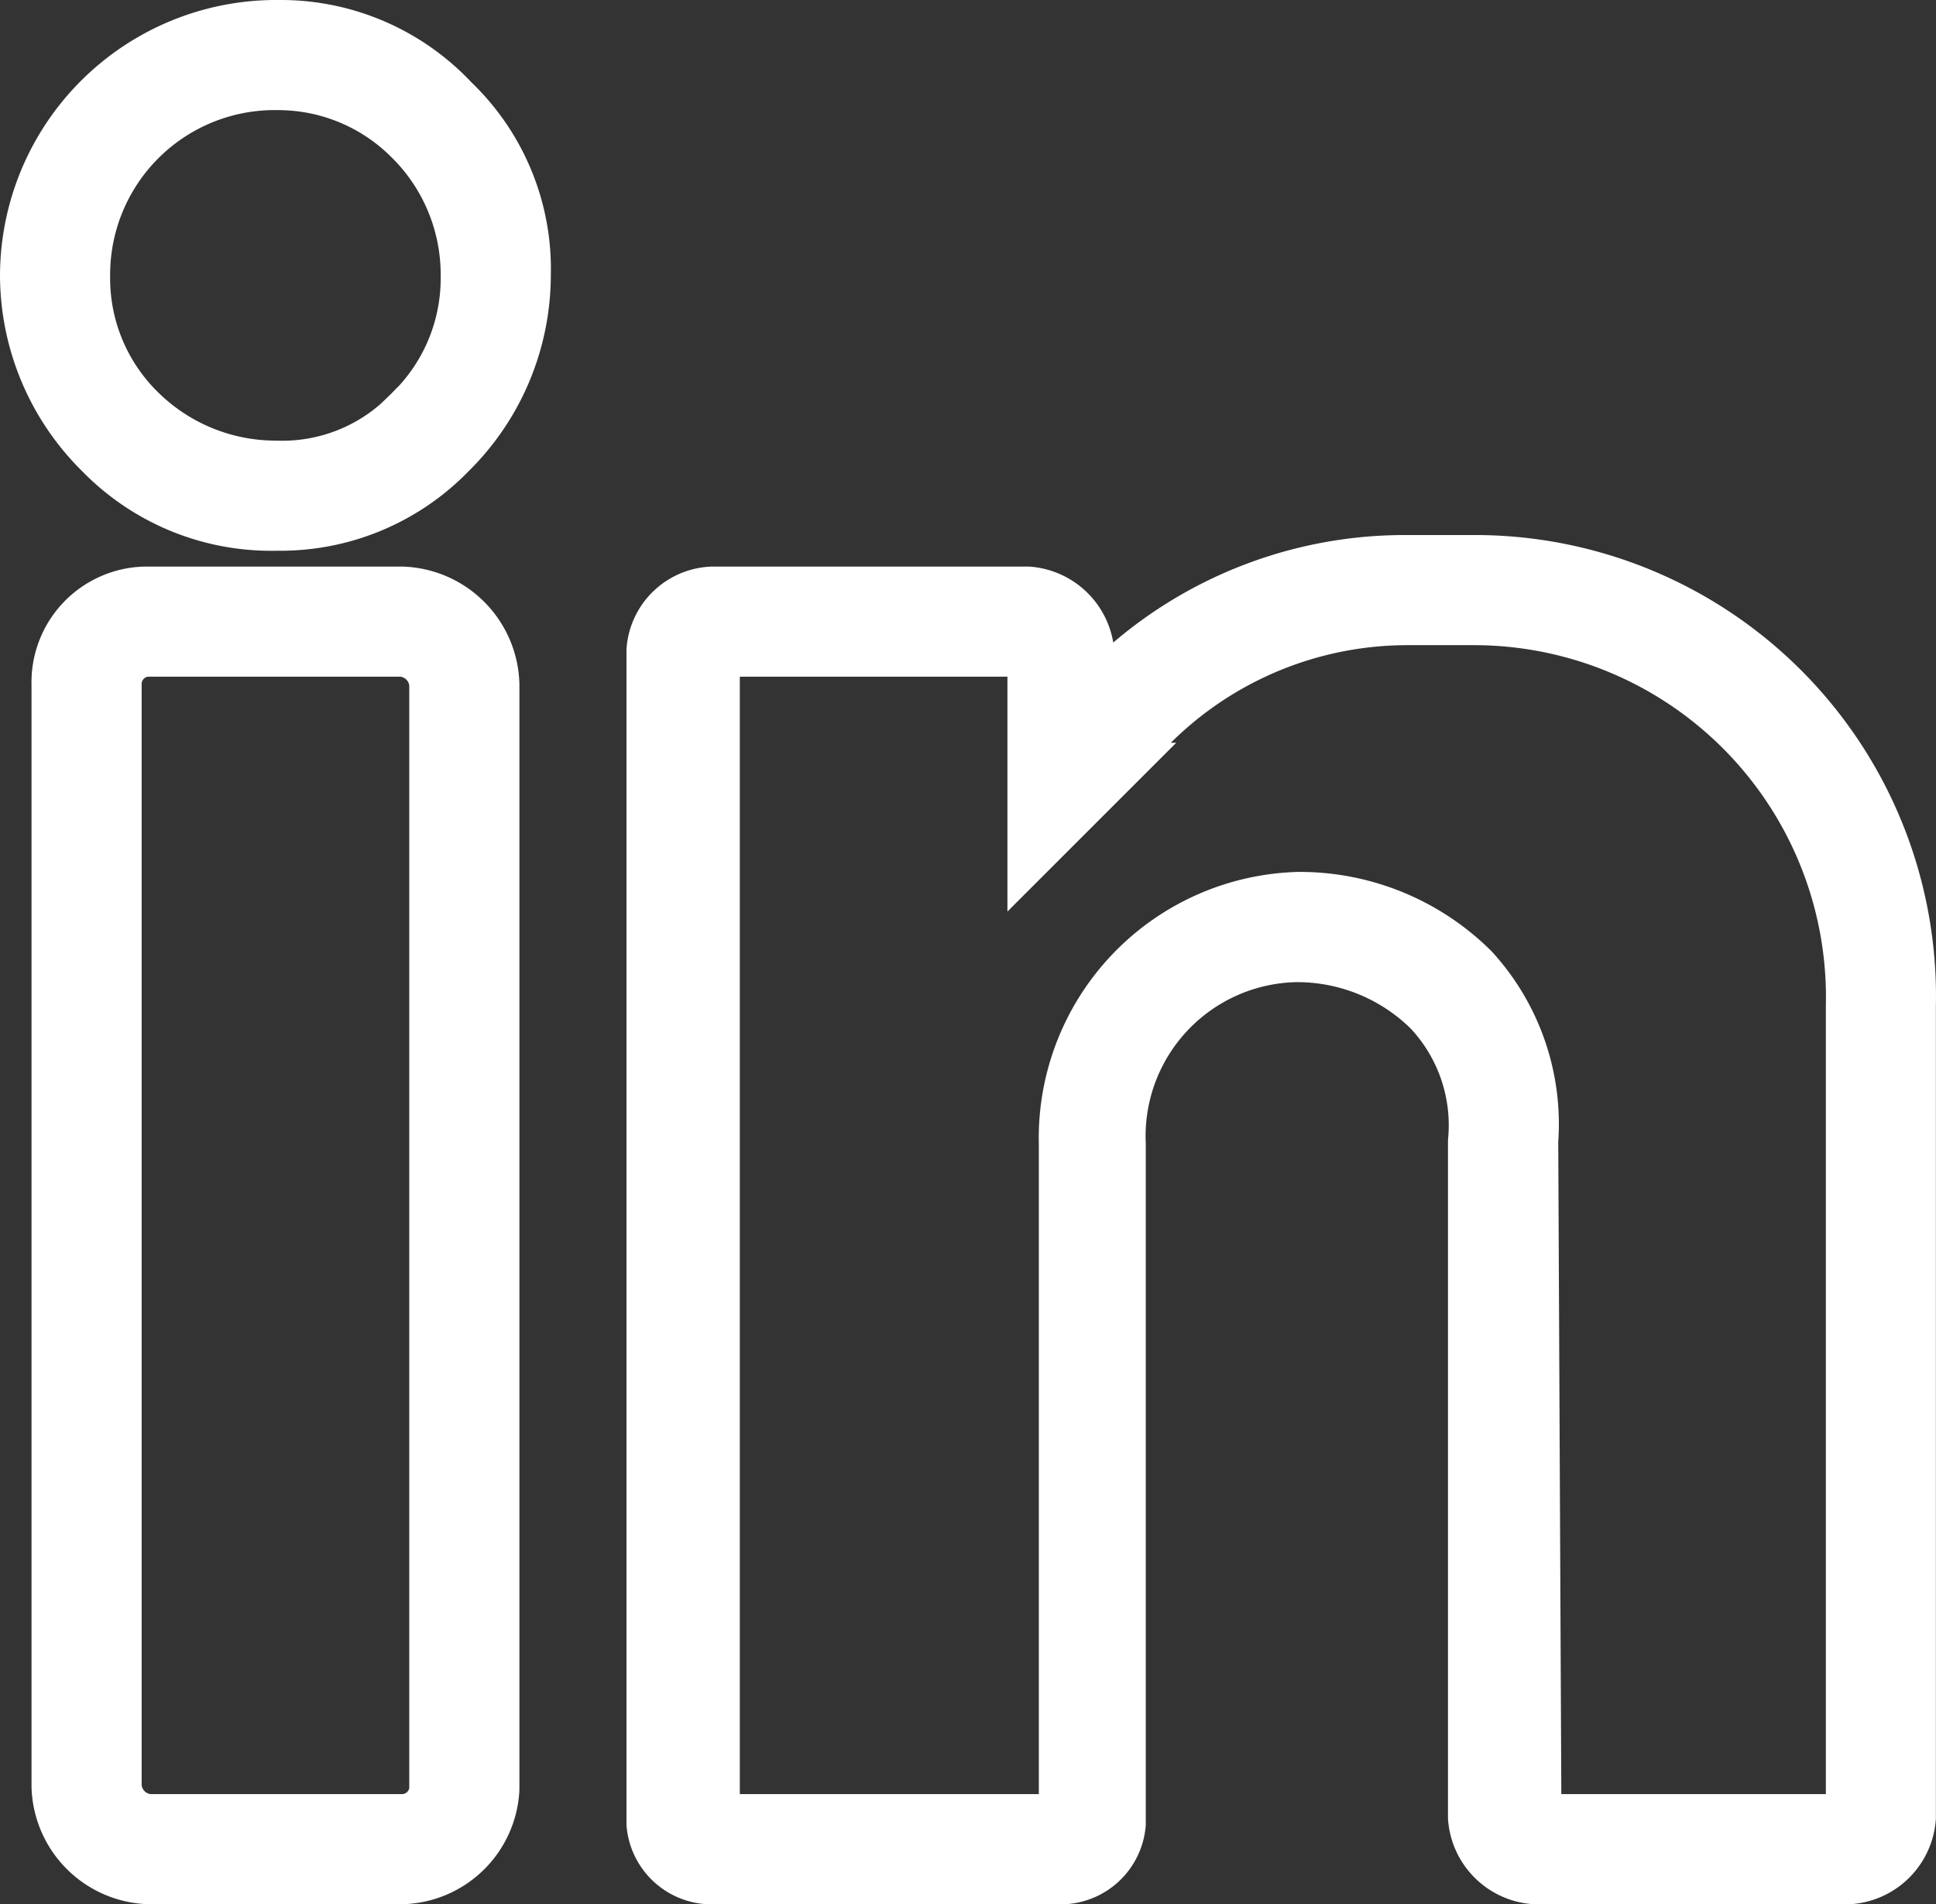
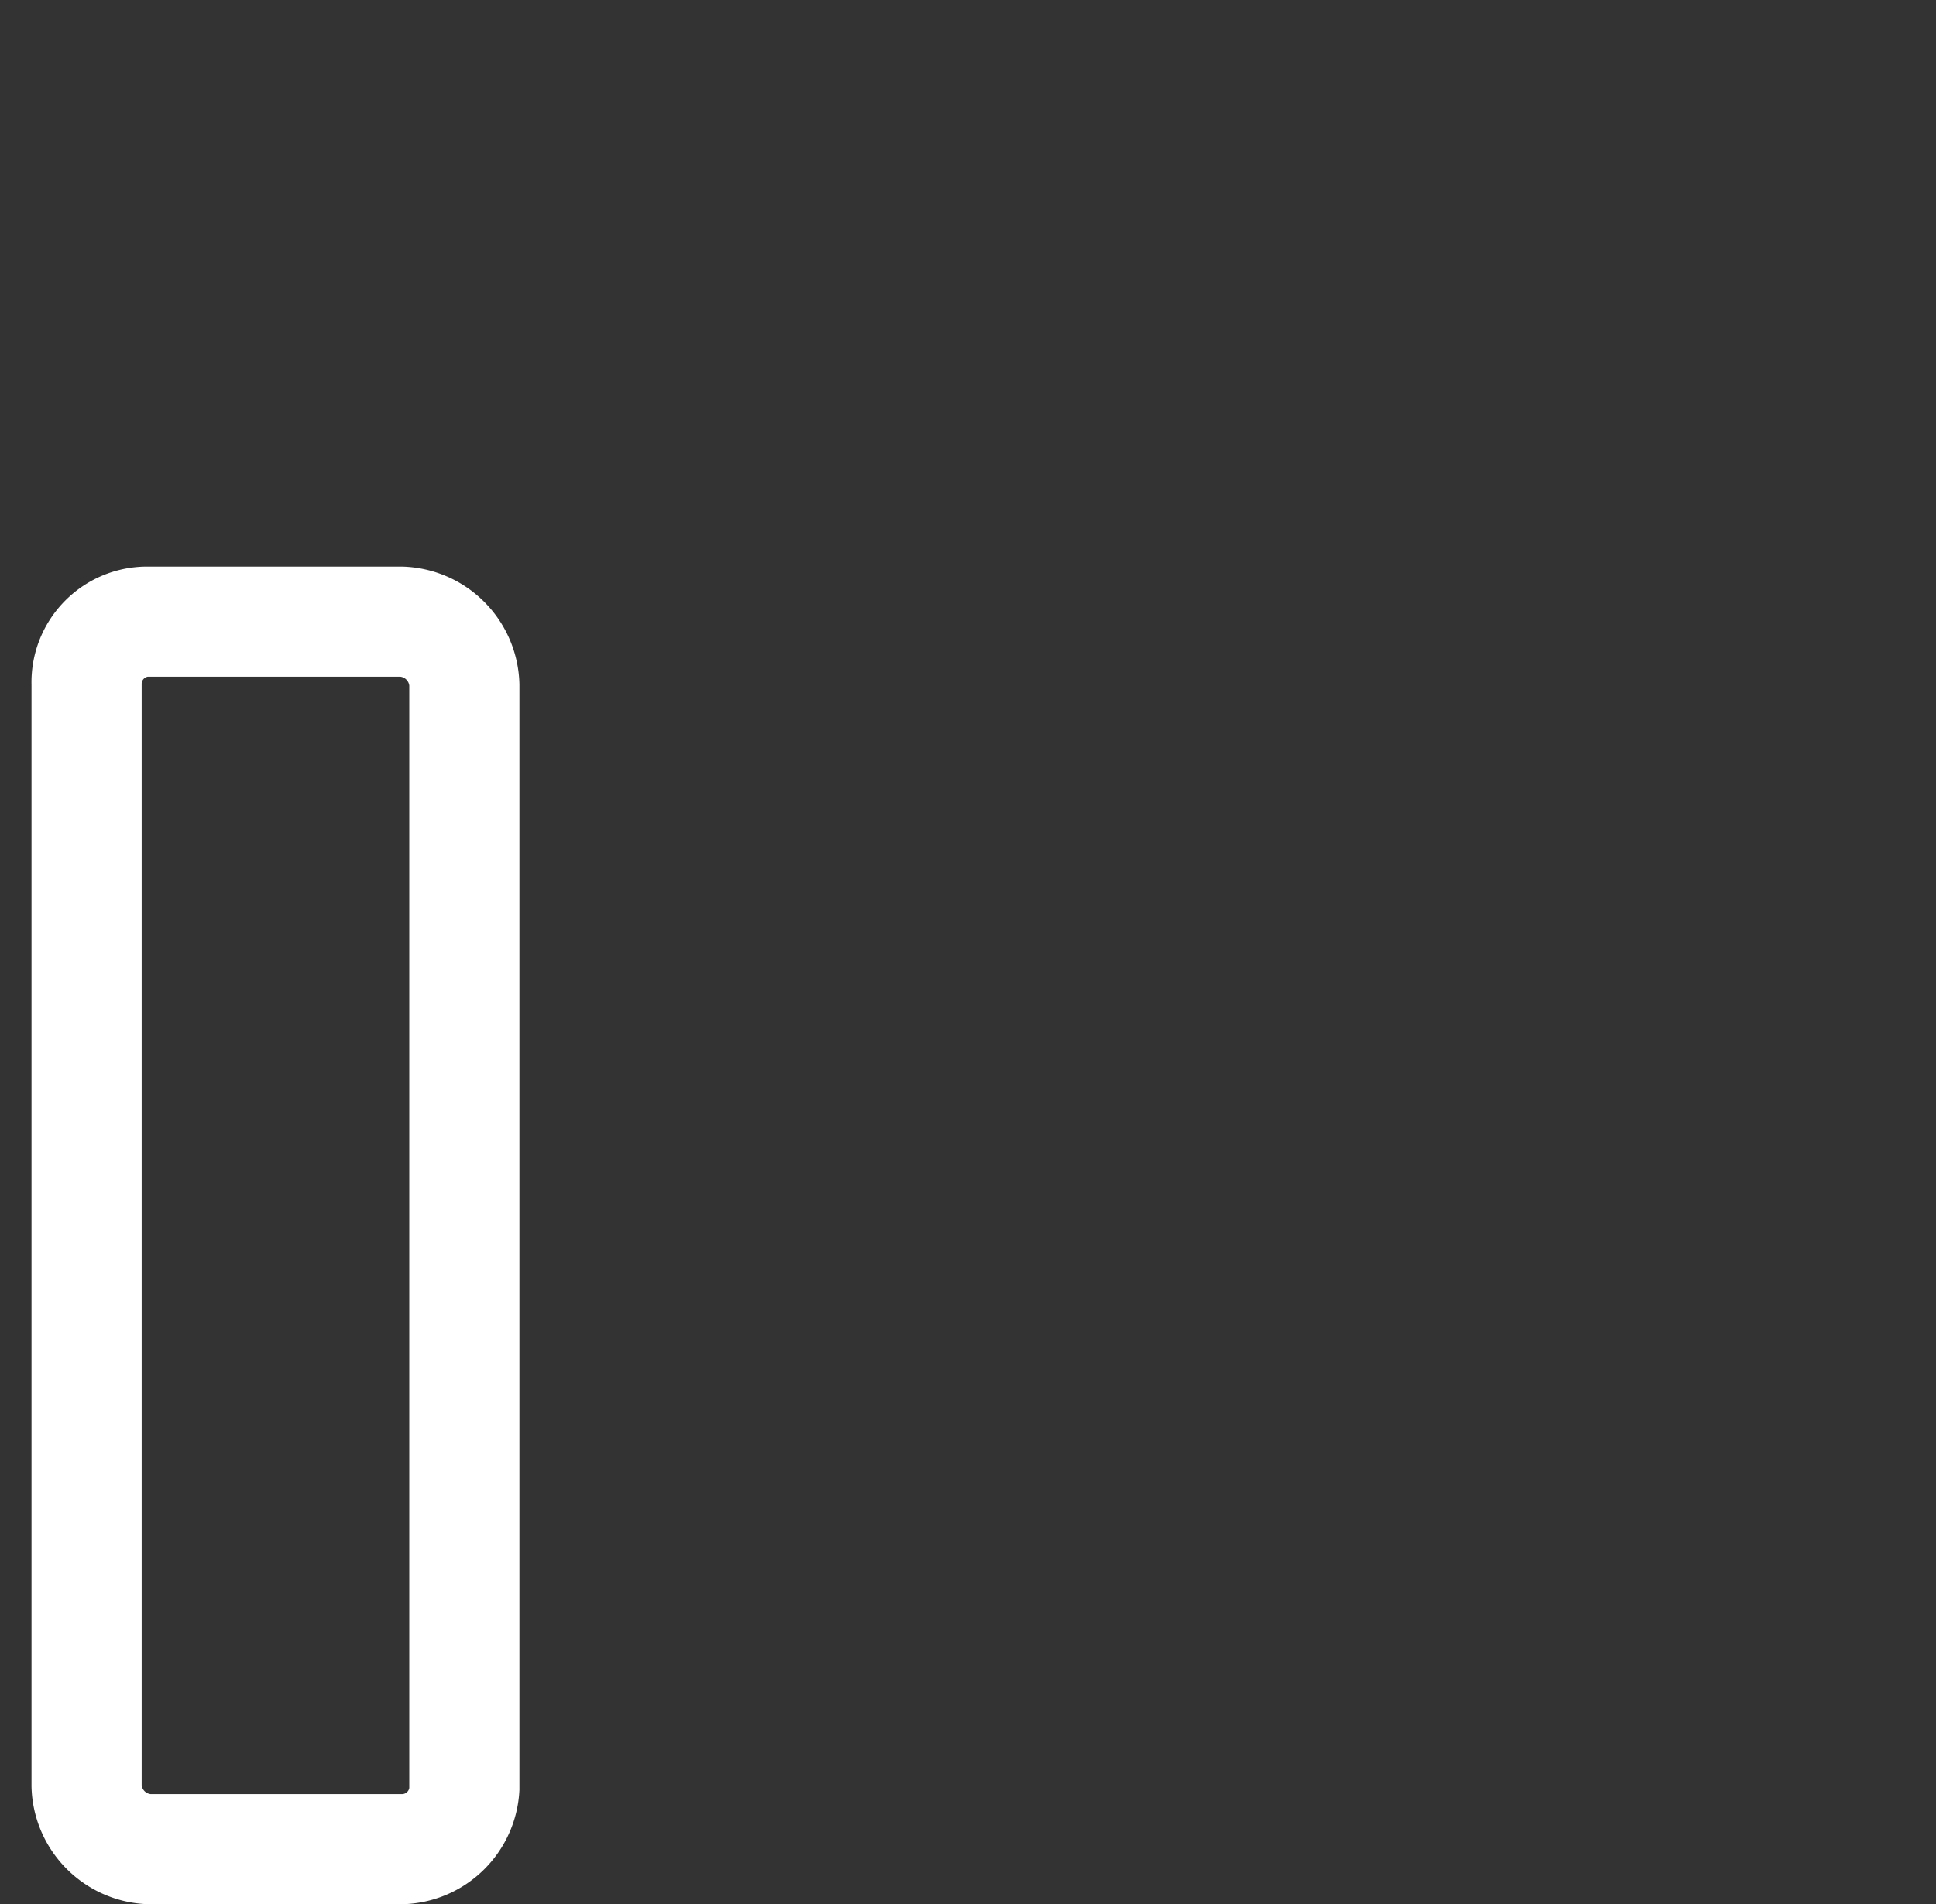
<svg xmlns="http://www.w3.org/2000/svg" width="16.4" height="16.134" viewBox="0 0 16.4 16.134">
  <rect x="0" y="0" width="16.4" height="16.134" fill="#333333" stroke="none" />
  <defs>
    <style>.a{fill:#fff;stroke:#fff;stroke-width:0.4px;}</style>
  </defs>
  <g transform="translate(1.2 -4.067)">
    <g transform="translate(-1 4.267)">
-       <path class="a" d="M1.16,4.267A2.14,2.14,0,0,0-1,6.4,2.138,2.138,0,0,0-.36,7.92a2.034,2.034,0,0,0,1.493.613h.053a2.021,2.021,0,0,0,1.44-.613,2.138,2.138,0,0,0,.64-1.52,1.993,1.993,0,0,0-.613-1.493A2.018,2.018,0,0,0,1.16,4.267Zm1.093,3.28A1.469,1.469,0,0,1,1.133,8a1.619,1.619,0,0,1-1.12-.453A1.551,1.551,0,0,1-.467,6.4,1.594,1.594,0,0,1,1.16,4.8a1.556,1.556,0,0,1,1.093.453A1.594,1.594,0,0,1,2.733,6.4,1.551,1.551,0,0,1,2.253,7.547Z" transform="translate(1 -4.267)" />
      <path class="a" d="M10.466,157.867H8.306a.78.78,0,0,0-.773.8V168a.82.82,0,0,0,.8.8h2.133a.816.816,0,0,0,.8-.773v-9.36A.82.82,0,0,0,10.466,157.867Zm.267,10.16a.263.263,0,0,1-.267.24H8.333A.287.287,0,0,1,8.066,168v-9.333a.263.263,0,0,1,.24-.267h2.16a.287.287,0,0,1,.267.267Z" transform="translate(-7.266 -153.067)" />
-       <path class="a" d="M175.773,149.333h-.56a3.6,3.6,0,0,0-2.667,1.173v-.373a.574.574,0,0,0-.533-.533h-2.667a.548.548,0,0,0-.533.507v9.947a.524.524,0,0,0,.533.48h2.933a.524.524,0,0,0,.533-.48v-5.76a1.505,1.505,0,0,1,1.467-1.573,1.572,1.572,0,0,1,1.12.453,1.4,1.4,0,0,1,.373,1.093V160a.574.574,0,0,0,.533.533h2.667a.574.574,0,0,0,.533-.533v-6.88A3.706,3.706,0,0,0,175.773,149.333Zm3.2,10.64-.027.027h-2.613l-.027-5.733a1.964,1.964,0,0,0-.507-1.467,2.1,2.1,0,0,0-1.493-.613,2.056,2.056,0,0,0-2,2.107V160h-2.933v-9.867h2.64l.027.027v1.68l.72-.72.027-.027a3.043,3.043,0,0,1,2.453-1.227h.56a3.182,3.182,0,0,1,3.173,3.253Z" transform="translate(-163.506 -144.8)" />
    </g>
  </g>
</svg>